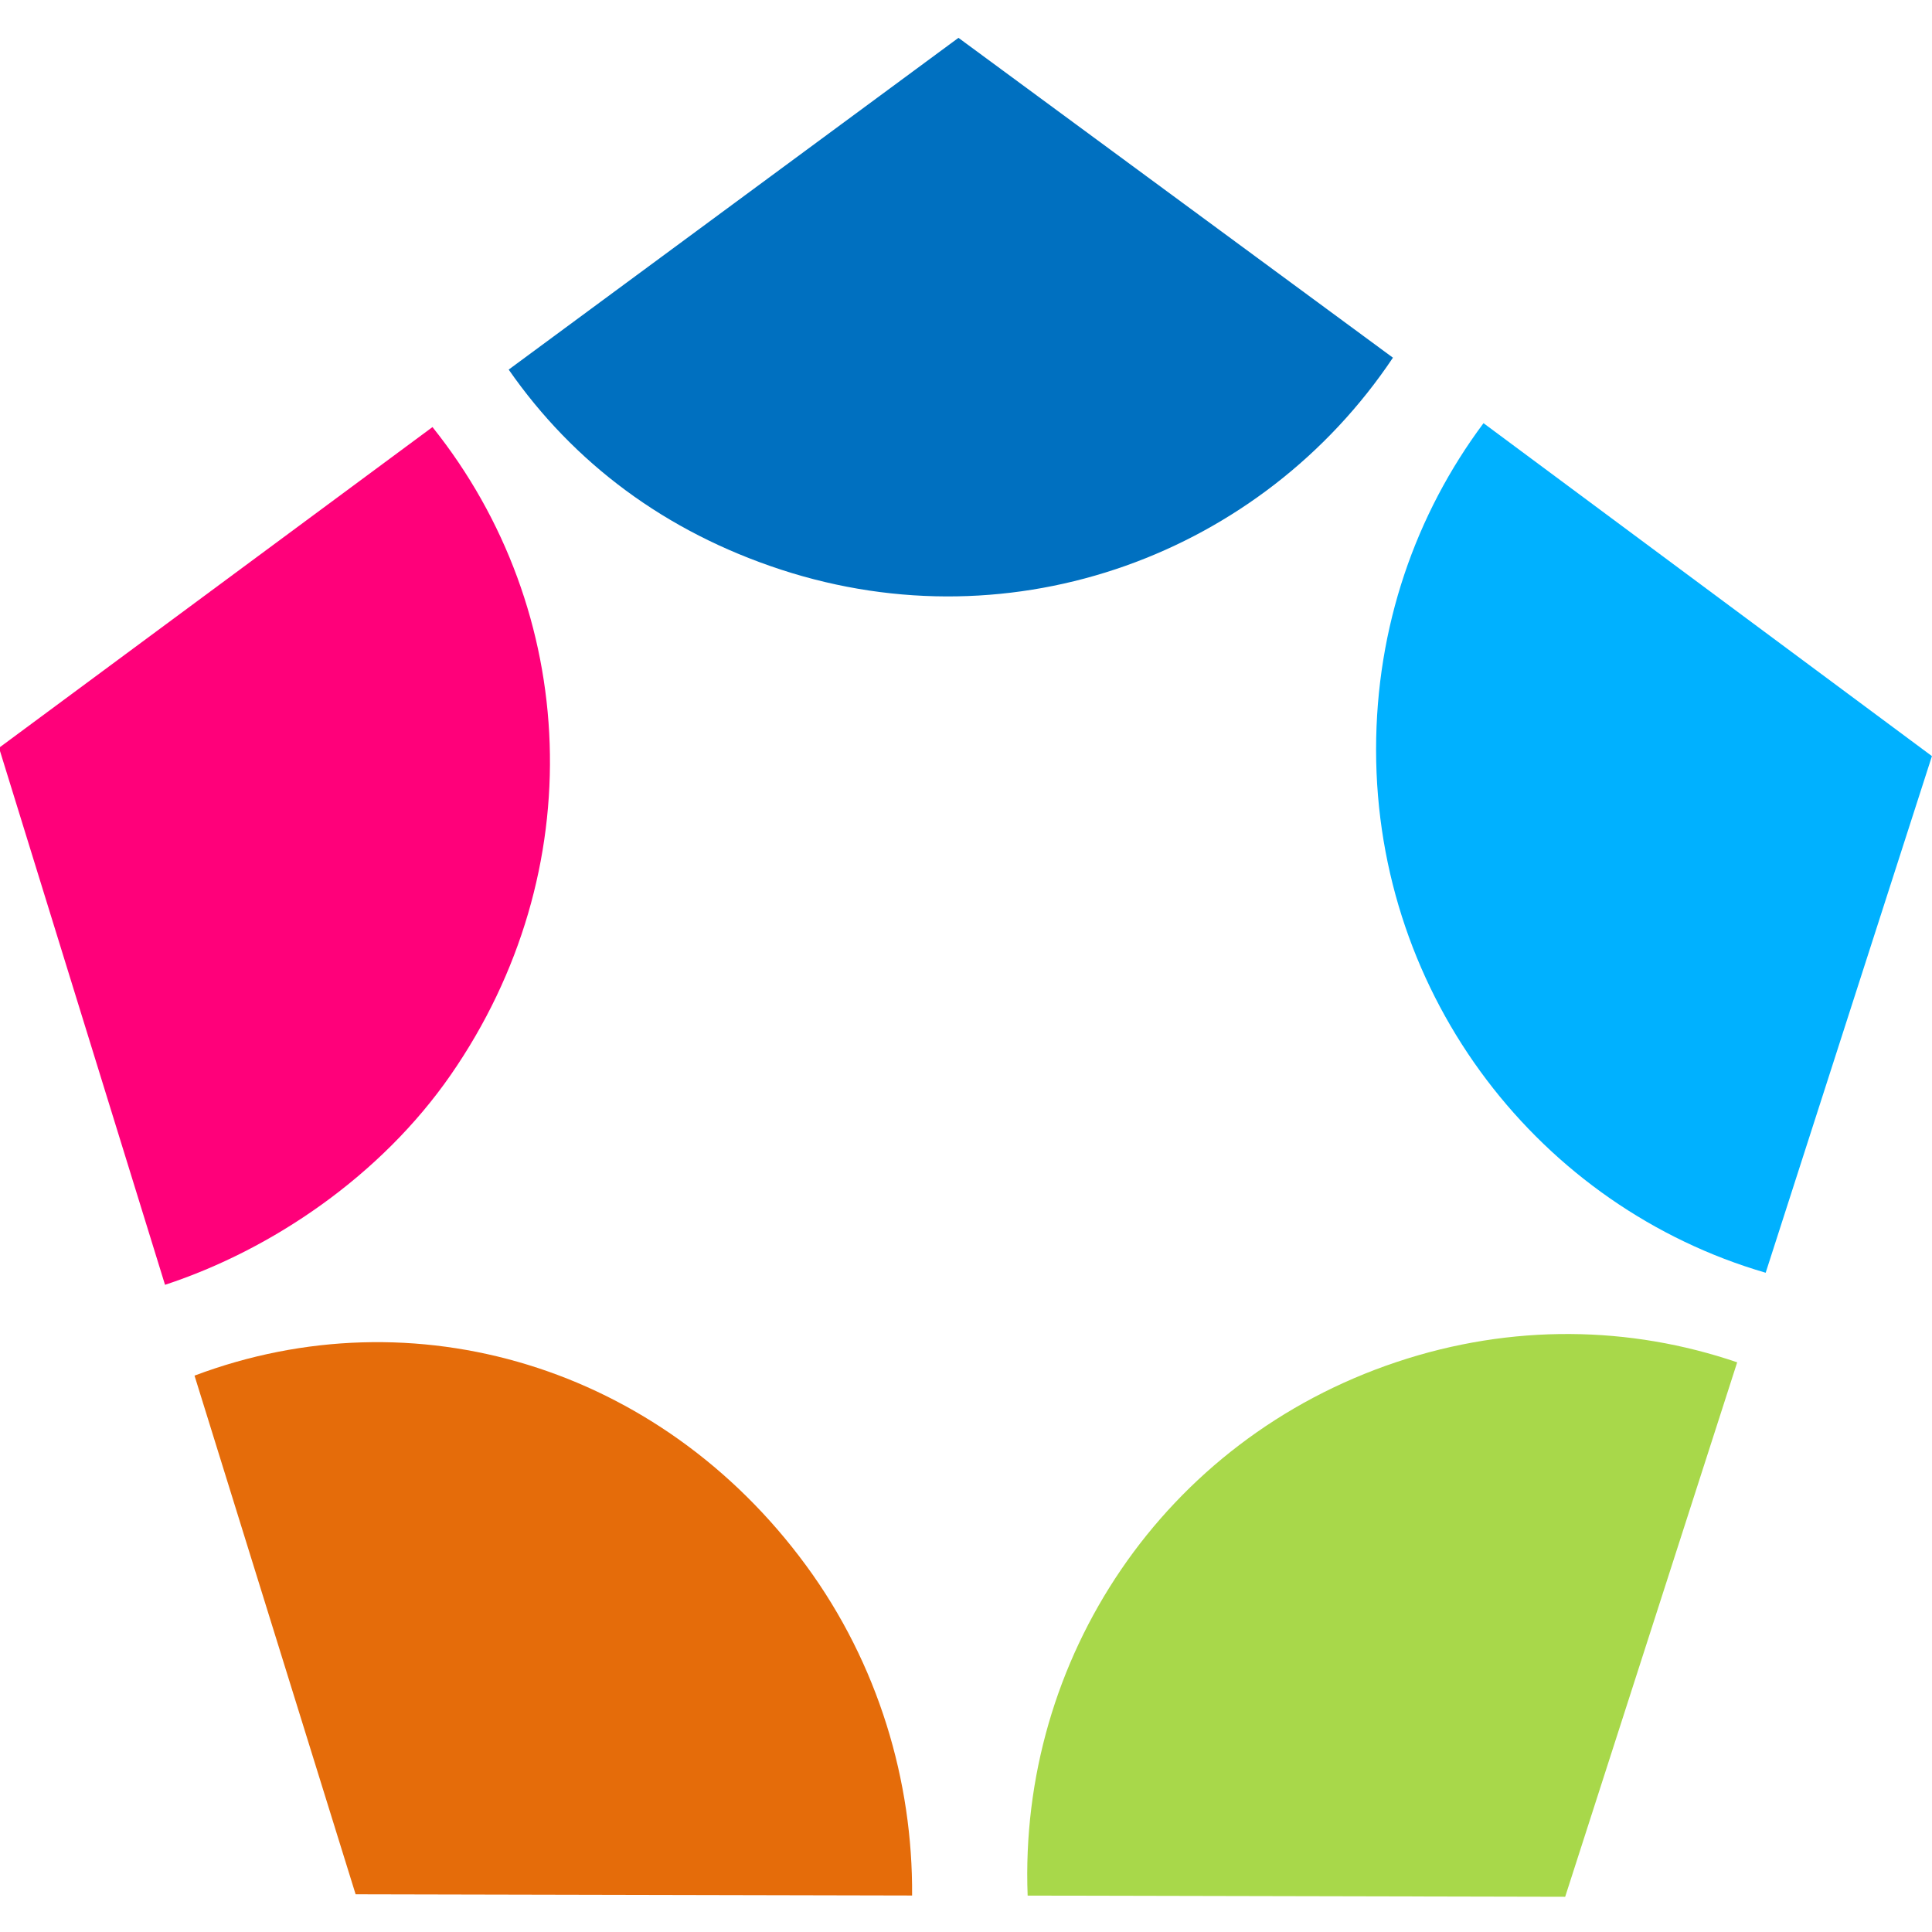
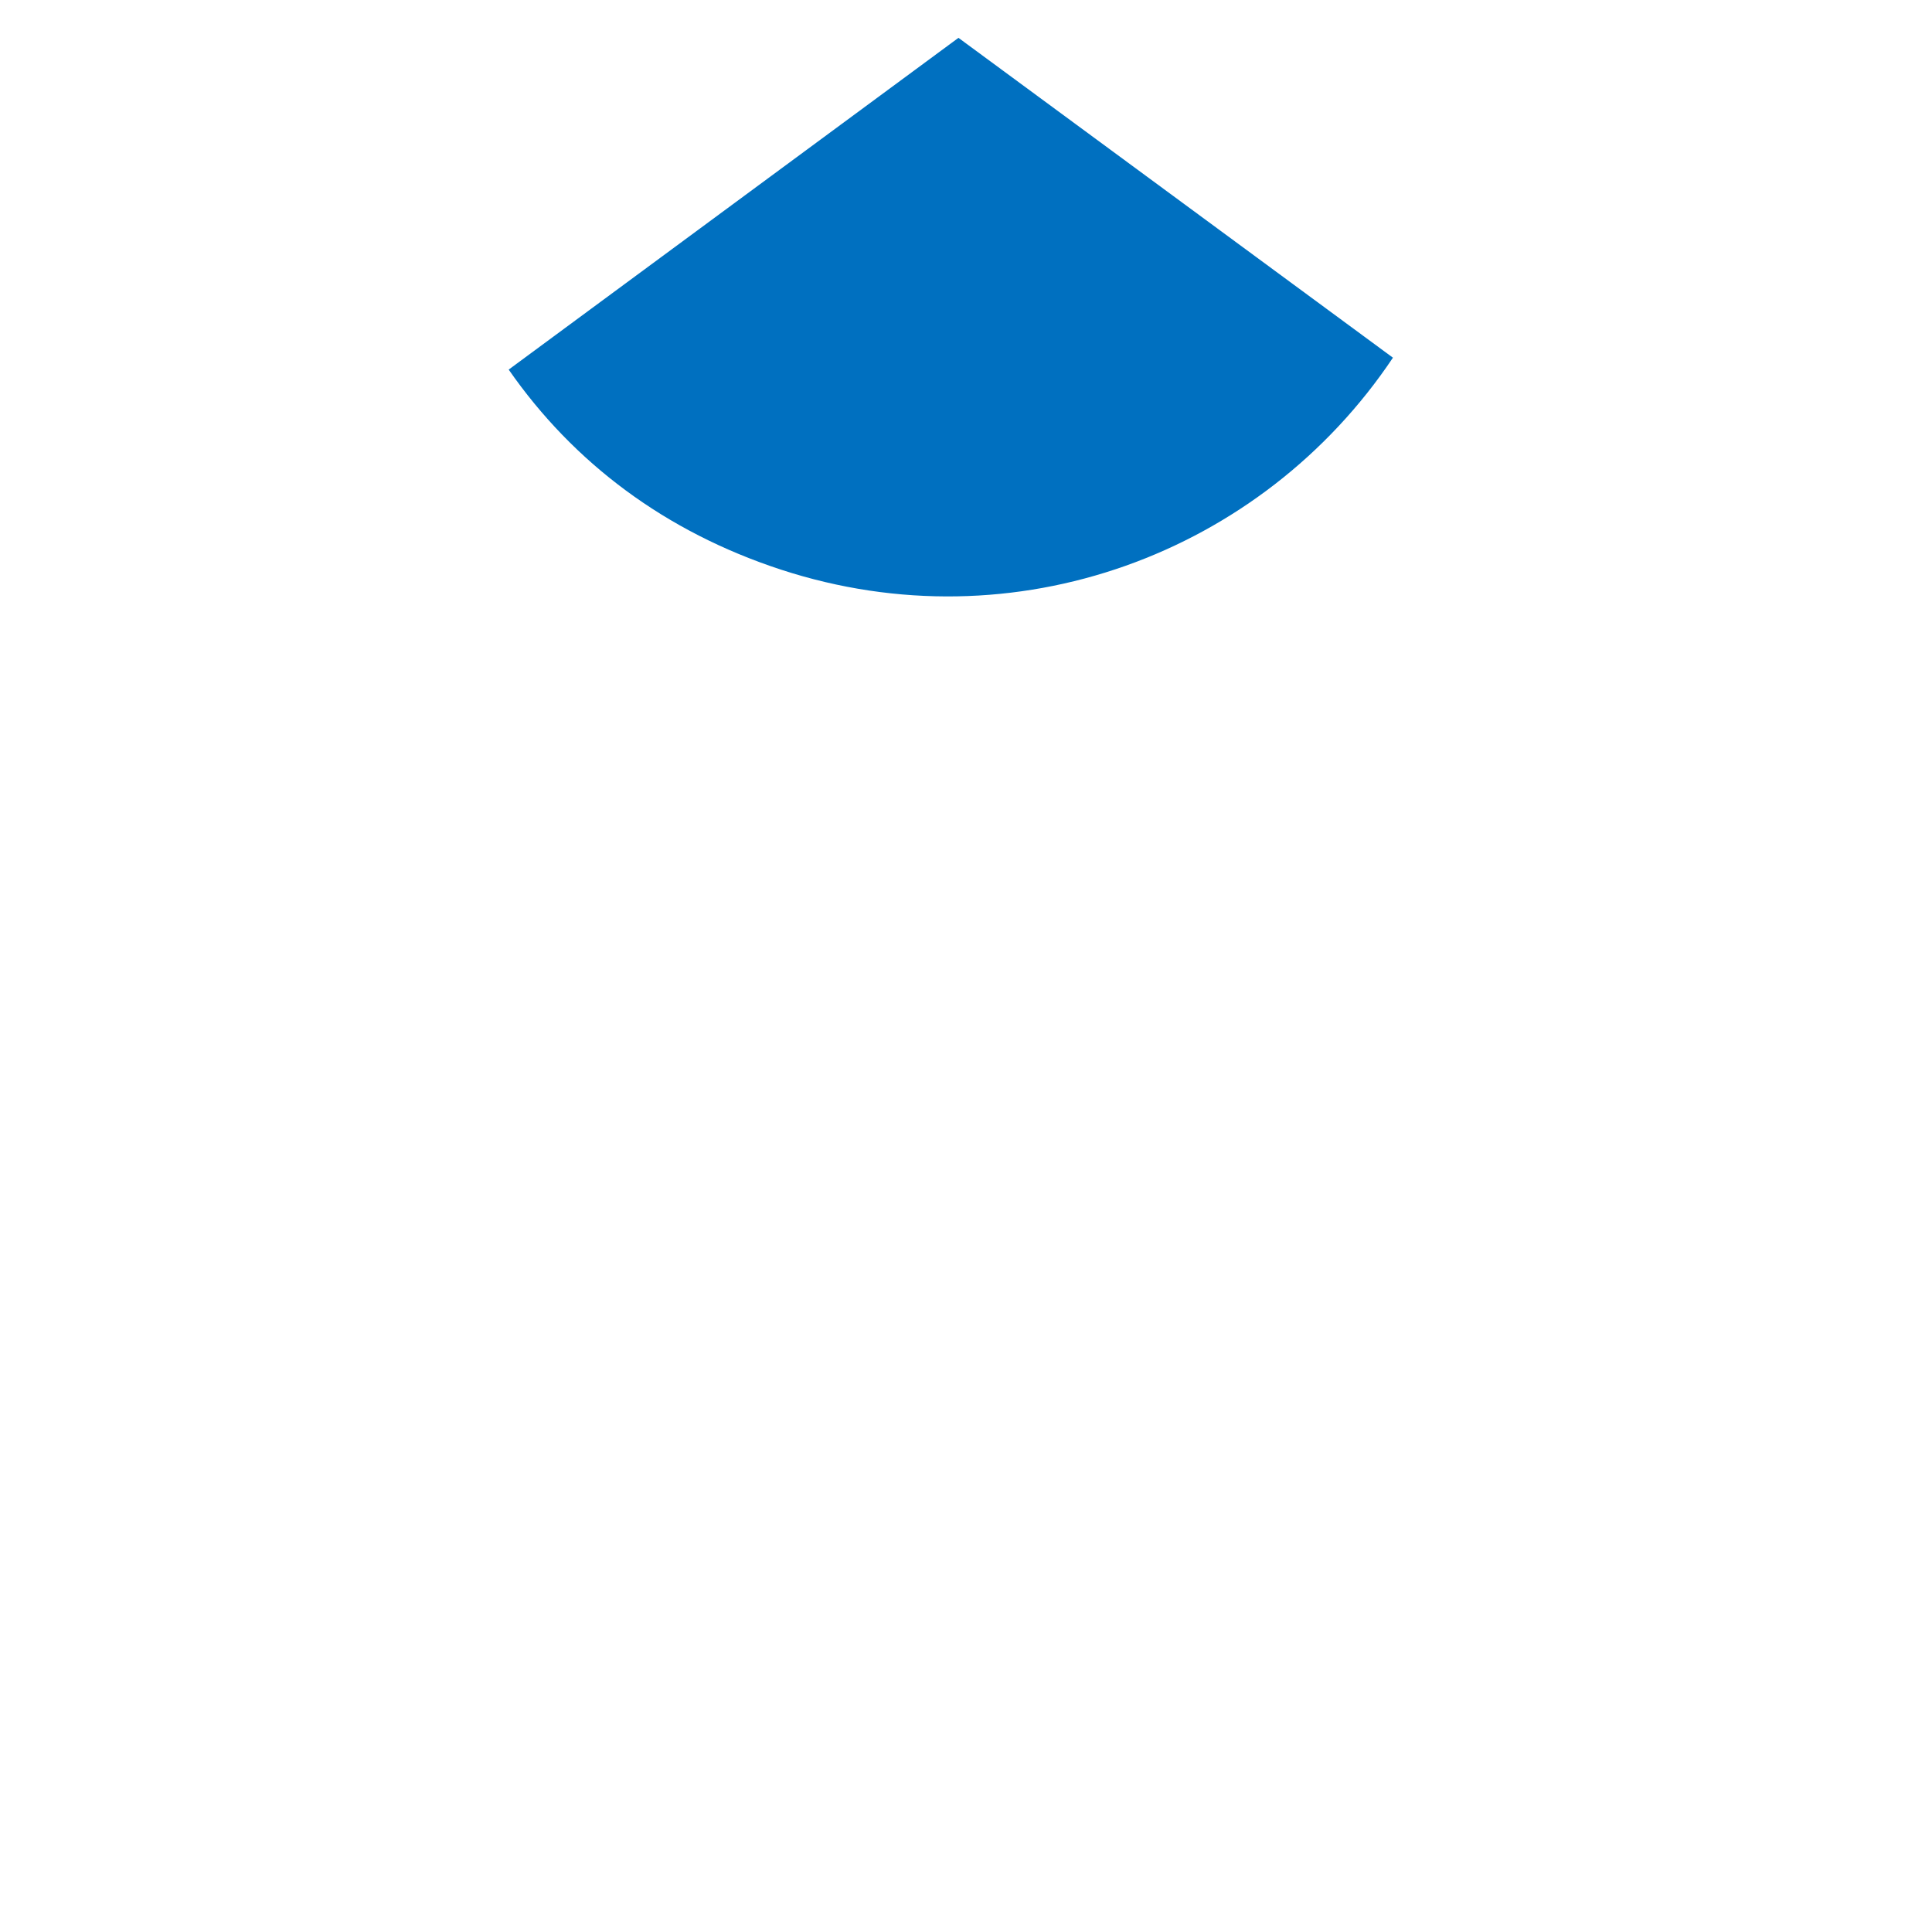
<svg xmlns="http://www.w3.org/2000/svg" xmlns:ns1="http://sodipodi.sourceforge.net/DTD/sodipodi-0.dtd" xmlns:ns2="http://www.inkscape.org/namespaces/inkscape" id="svg8" version="1.1" viewBox="0 0 13.758 13.758" height="52" width="52" ns1:docname="BuildingCloud.svg" ns2:version="1.1.2 (0a00cf5339, 2022-02-04, custom)">
  <ns1:namedview id="namedview894" pagecolor="#505050" bordercolor="#ffffff" borderopacity="1" ns2:pageshadow="0" ns2:pageopacity="0" ns2:pagecheckerboard="1" showgrid="false" width="60px" ns2:zoom="10.233812" ns2:cx="26.920565" ns2:cy="29.607736" ns2:window-width="1920" ns2:window-height="1049" ns2:window-x="0" ns2:window-y="0" ns2:window-maximized="1" ns2:current-layer="layer1" fit-margin-top="0" fit-margin-left="0" fit-margin-right="0" fit-margin-bottom="0" />
  <defs id="defs2" />
  <g transform="translate(-1.058,-282.448)" id="layer1">
    <g id="g942" transform="matrix(0.105,0,0,0.106,16.64,274.537)">
-       <path style="fill:#a8d84a;fill-opacity:1;stroke:none;stroke-width:0.331;stroke-miterlimit:4;stroke-dasharray:none;stroke-opacity:1" d="m -42.25,202.059 -36.455,-0.08 c -0.619,-15.87 9.192,-30.604 25.024,-35.846 7.832,-2.593 15.84,-2.431 23.097,0.02 z" id="path826-6" />
-       <path style="fill:#e56c0a;fill-opacity:1;stroke:none;stroke-width:0.331;stroke-miterlimit:4;stroke-dasharray:none;stroke-opacity:1" d="m -124.282,201.891 -10.926,-34.844 c 14.88,-5.552 31.542,-0.649 41.473,12.749 4.913,6.628 7.251,14.518 7.193,22.177 z" id="path826-6-7" />
-       <path style="fill:#ff007a;fill-opacity:1;stroke:none;stroke-width:0.331;stroke-miterlimit:4;stroke-dasharray:none;stroke-opacity:1" d="m -148.467,124.871 29.398,-21.548 c 9.981,12.354 10.799,29.856 1.238,43.521 -4.73,6.76 -12.094,11.73 -19.377,14.102 z" id="path826-6-7-5" />
      <path style="fill:#0070c0;fill-opacity:1;stroke:none;stroke-width:0.331;stroke-miterlimit:4;stroke-dasharray:none;stroke-opacity:1" d="m -83.397,77.174 29.466,21.488 c -8.89,13.161 -25.639,19.379 -41.504,14.238 -7.848,-2.543 -14.066,-7.169 -18.466,-13.438 z" id="path826-6-7-3" />
-       <path style="fill:#00b1ff;fill-opacity:1;stroke:none;stroke-width:0.331;stroke-miterlimit:4;stroke-dasharray:none;stroke-opacity:1" d="m -17.376,125.428 -11.276,34.708 c -15.261,-4.401 -26.422,-18.471 -26.422,-35.148 0,-8.25 2.678,-15.808 7.286,-21.927 z" id="path826-5" />
    </g>
  </g>
</svg>